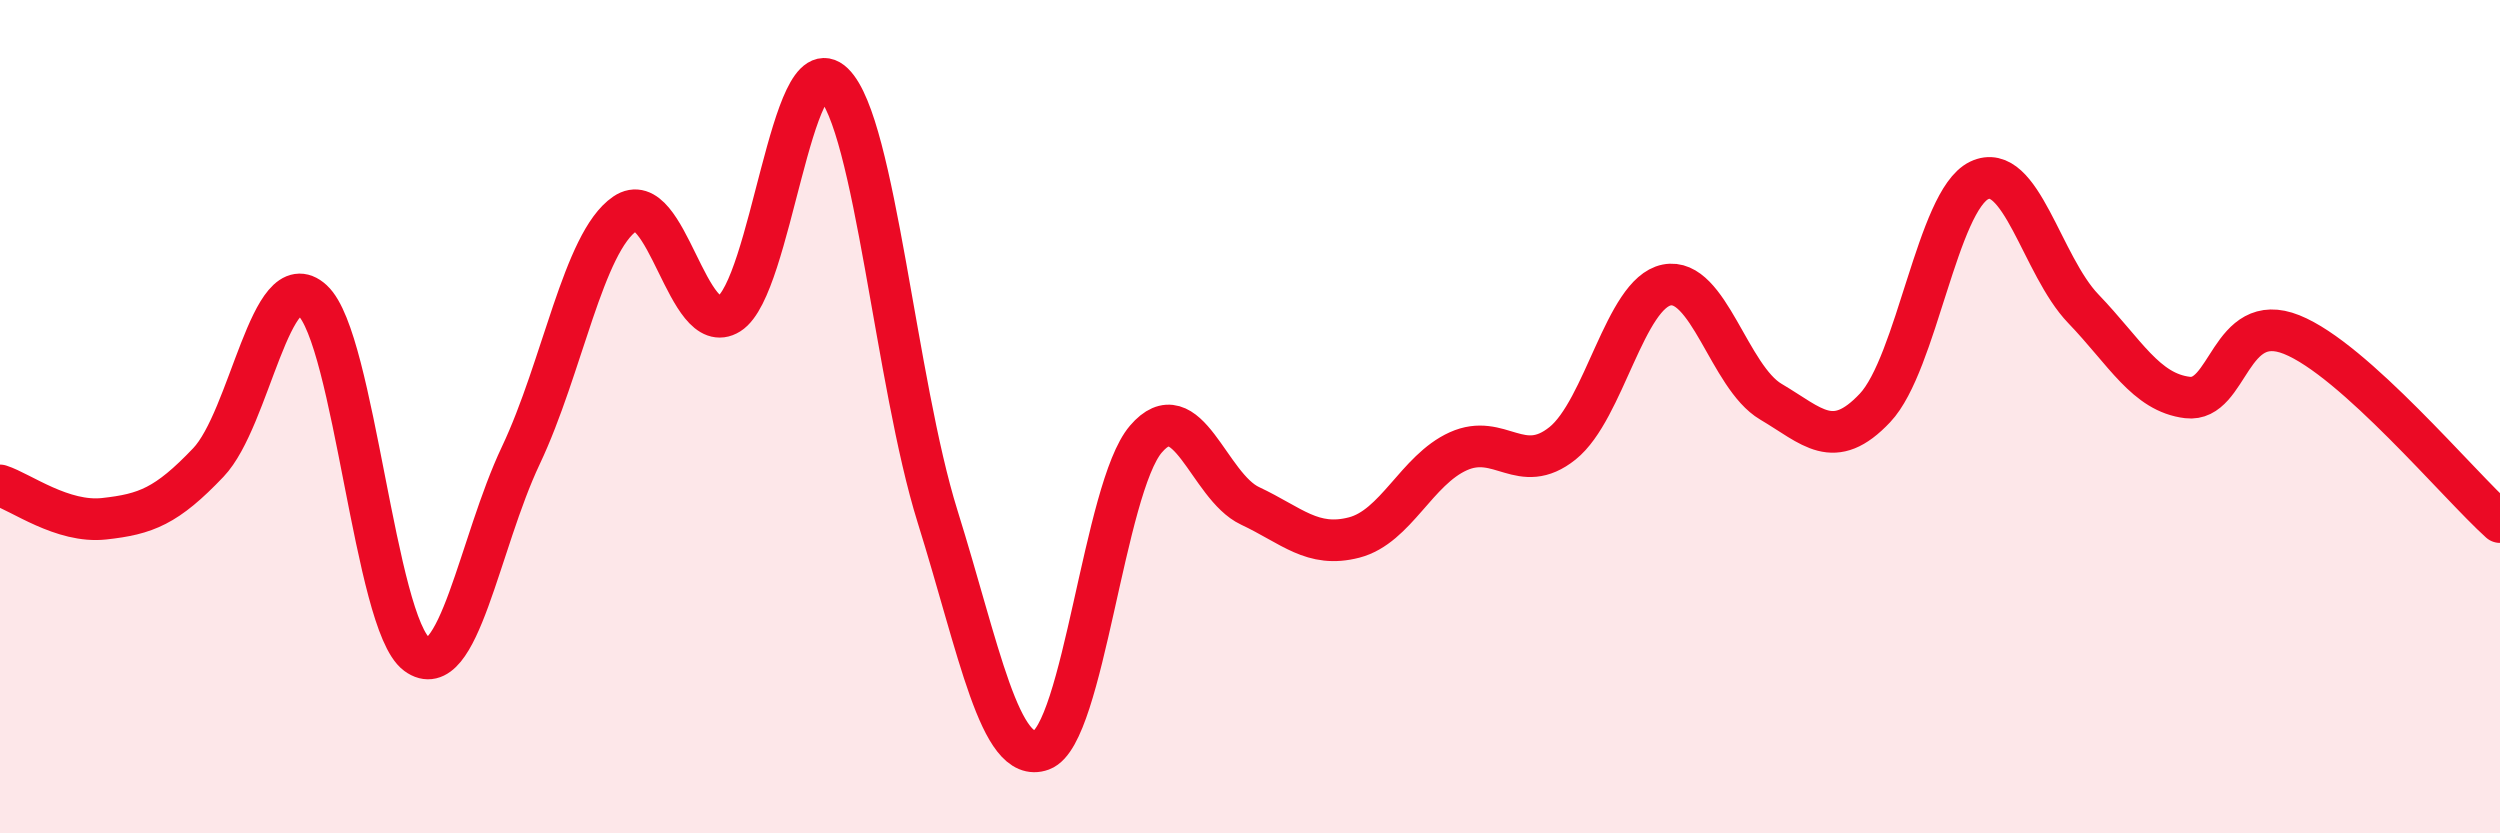
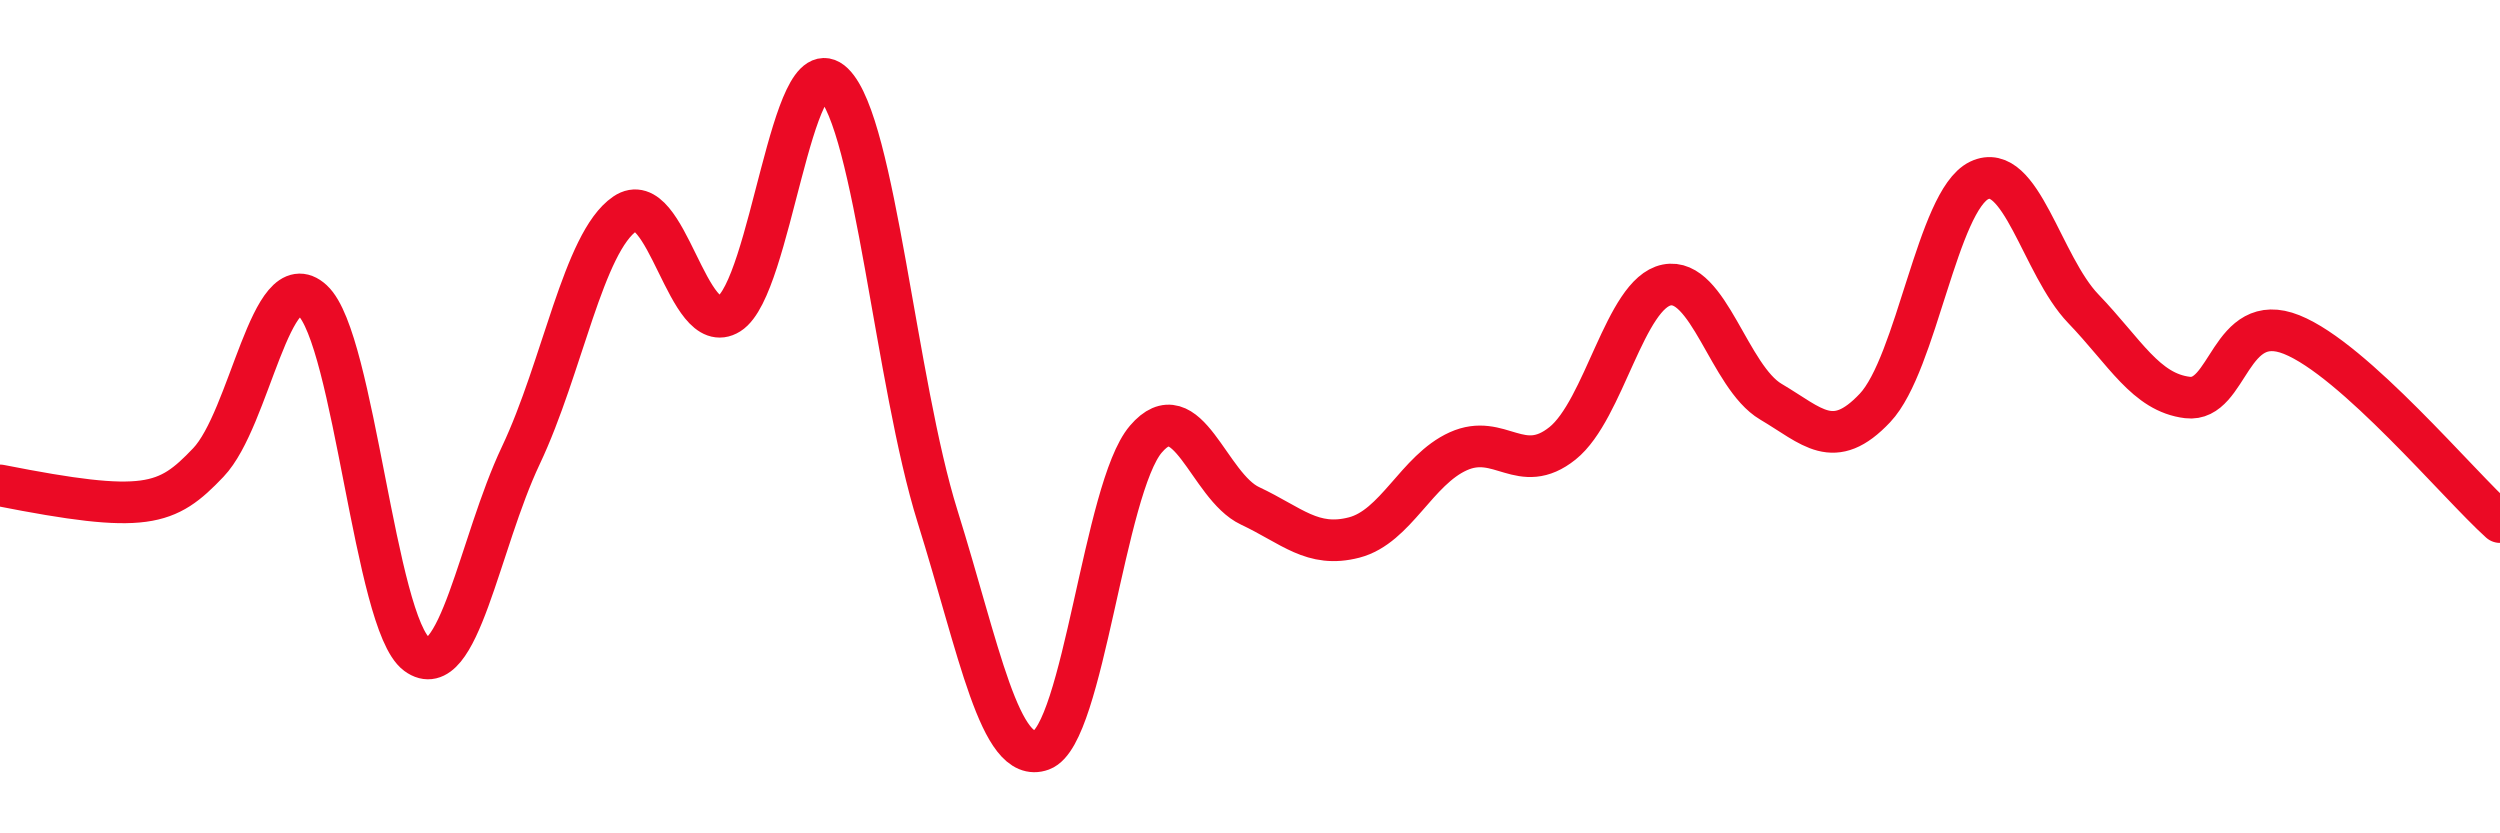
<svg xmlns="http://www.w3.org/2000/svg" width="60" height="20" viewBox="0 0 60 20">
-   <path d="M 0,11.65 C 0.5,11.81 1.5,12.56 2.5,12.45 C 3.5,12.34 4,12.15 5,11.1 C 6,10.05 6.5,6.29 7.5,7.21 C 8.5,8.13 9,14.96 10,15.7 C 11,16.44 11.5,13.04 12.5,10.93 C 13.5,8.82 14,5.81 15,5.13 C 16,4.45 16.5,8.16 17.5,7.53 C 18.5,6.9 19,1.03 20,2 C 21,2.97 21.5,9.19 22.5,12.39 C 23.5,15.59 24,18.37 25,18 C 26,17.63 26.5,11.71 27.5,10.54 C 28.5,9.37 29,11.67 30,12.14 C 31,12.61 31.5,13.16 32.5,12.9 C 33.5,12.64 34,11.28 35,10.83 C 36,10.38 36.5,11.44 37.5,10.64 C 38.5,9.84 39,7.04 40,6.84 C 41,6.64 41.5,9.05 42.5,9.64 C 43.5,10.23 44,10.85 45,9.79 C 46,8.73 46.5,4.81 47.5,4.33 C 48.5,3.85 49,6.37 50,7.41 C 51,8.45 51.5,9.42 52.5,9.54 C 53.5,9.66 53.5,7.43 55,8.03 C 56.5,8.63 59,11.63 60,12.53L60 20L0 20Z" fill="#EB0A25" opacity="0.1" stroke-linecap="round" stroke-linejoin="round" />
-   <path d="M 0,11.65 C 0.5,11.81 1.5,12.56 2.5,12.45 C 3.5,12.34 4,12.15 5,11.1 C 6,10.05 6.5,6.29 7.5,7.21 C 8.5,8.13 9,14.96 10,15.7 C 11,16.44 11.5,13.04 12.5,10.93 C 13.5,8.82 14,5.81 15,5.13 C 16,4.45 16.5,8.16 17.5,7.53 C 18.5,6.9 19,1.03 20,2 C 21,2.97 21.5,9.19 22.5,12.39 C 23.5,15.59 24,18.37 25,18 C 26,17.63 26.5,11.71 27.5,10.54 C 28.5,9.37 29,11.67 30,12.14 C 31,12.61 31.5,13.16 32.5,12.9 C 33.5,12.64 34,11.28 35,10.83 C 36,10.38 36.5,11.44 37.5,10.64 C 38.5,9.84 39,7.04 40,6.84 C 41,6.64 41.5,9.05 42.5,9.64 C 43.5,10.23 44,10.85 45,9.79 C 46,8.73 46.5,4.81 47.5,4.33 C 48.5,3.85 49,6.37 50,7.41 C 51,8.45 51.5,9.42 52.5,9.54 C 53.5,9.66 53.5,7.43 55,8.03 C 56.5,8.63 59,11.63 60,12.53" stroke="#EB0A25" stroke-width="1" fill="none" stroke-linecap="round" stroke-linejoin="round" />
+   <path d="M 0,11.65 C 3.5,12.34 4,12.15 5,11.1 C 6,10.05 6.5,6.29 7.5,7.21 C 8.5,8.13 9,14.96 10,15.7 C 11,16.44 11.5,13.04 12.5,10.93 C 13.5,8.82 14,5.81 15,5.13 C 16,4.45 16.5,8.16 17.5,7.53 C 18.5,6.9 19,1.03 20,2 C 21,2.97 21.5,9.19 22.5,12.39 C 23.5,15.59 24,18.37 25,18 C 26,17.63 26.5,11.71 27.5,10.54 C 28.5,9.37 29,11.67 30,12.14 C 31,12.61 31.5,13.16 32.5,12.9 C 33.5,12.64 34,11.28 35,10.83 C 36,10.38 36.5,11.44 37.5,10.64 C 38.5,9.84 39,7.04 40,6.84 C 41,6.64 41.5,9.05 42.5,9.64 C 43.5,10.23 44,10.85 45,9.79 C 46,8.73 46.5,4.81 47.5,4.33 C 48.5,3.85 49,6.37 50,7.41 C 51,8.45 51.5,9.42 52.5,9.54 C 53.5,9.66 53.5,7.43 55,8.03 C 56.5,8.63 59,11.63 60,12.53" stroke="#EB0A25" stroke-width="1" fill="none" stroke-linecap="round" stroke-linejoin="round" />
</svg>